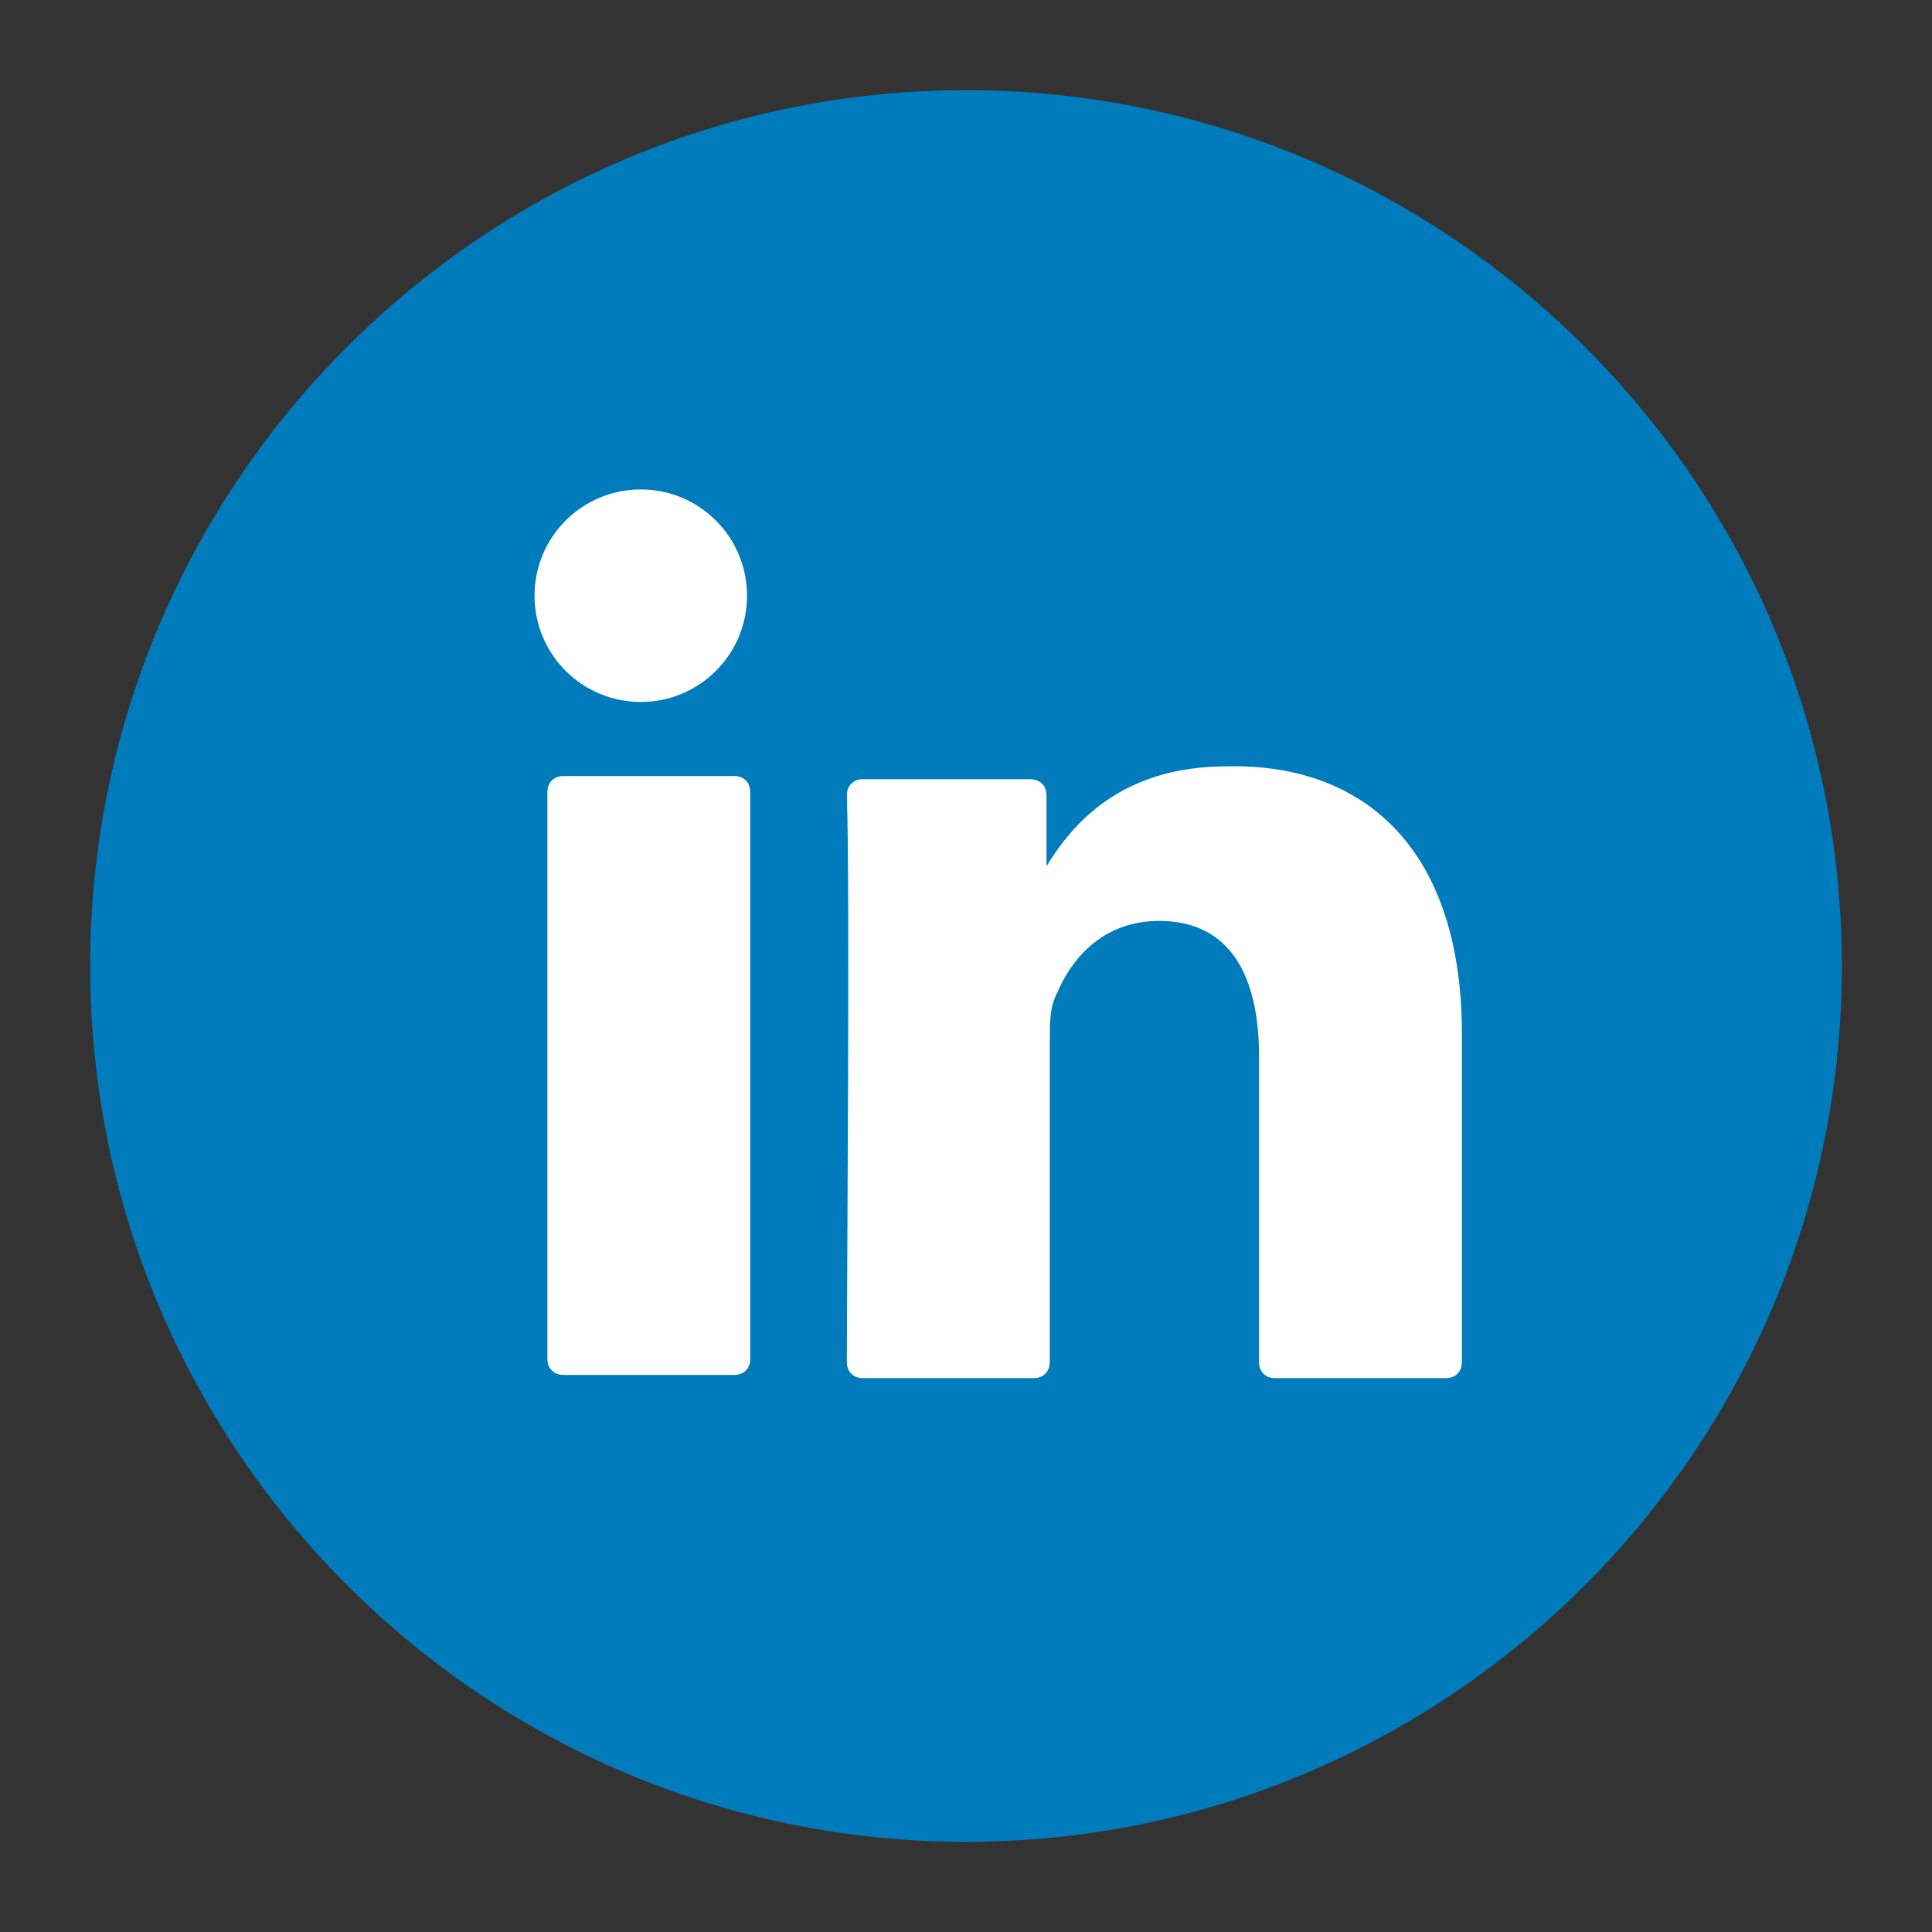
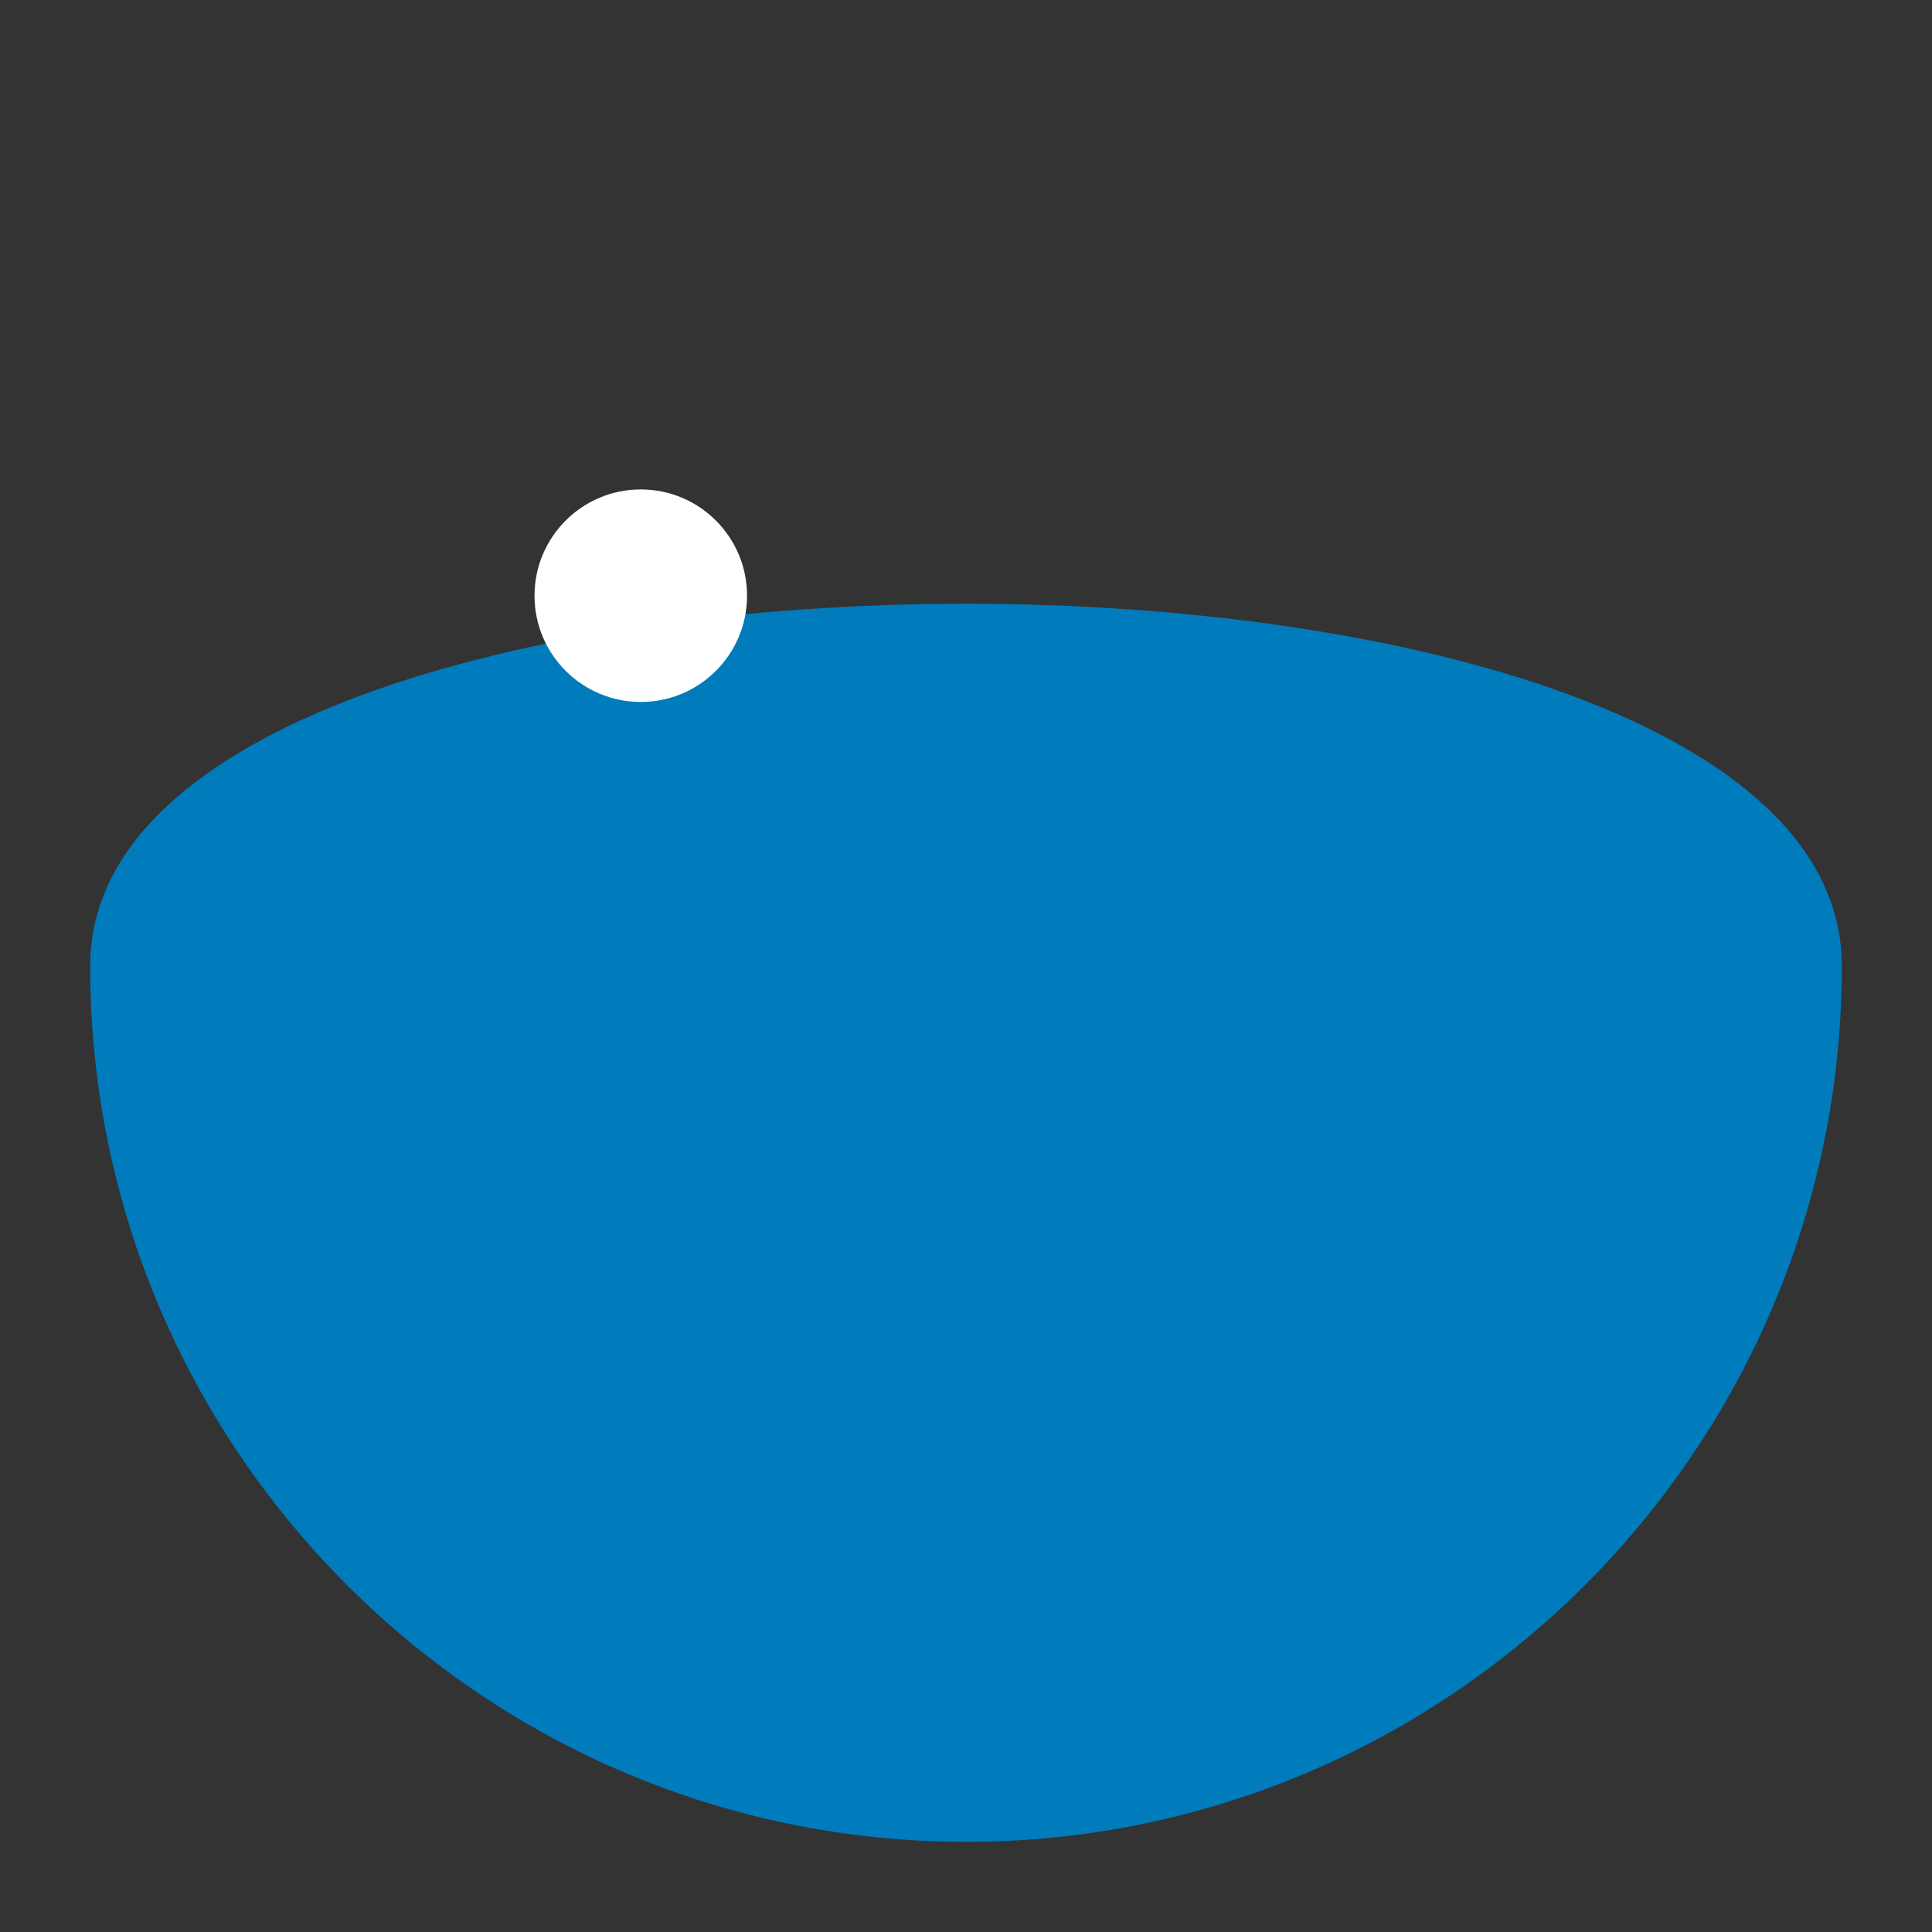
<svg xmlns="http://www.w3.org/2000/svg" version="1.1" id="katman_1" x="0px" y="0px" viewBox="0 0 60 60" style="enable-background:new 0 0 60 60;" xml:space="preserve">
  <rect x="0" y="0" width="60" height="60" fill="#333333" stroke="none" />
  <style type="text/css">
	.st0{fill:#007BBC;}
	.st1{fill:#FFFFFF;}
</style>
  <g>
    <g>
      <g>
-         <path class="st0" d="M30,57.2C15,57.2,2.8,45,2.8,30S15,2.8,30,2.8S57.2,15,57.2,30S45,57.2,30,57.2z" />
+         <path class="st0" d="M30,57.2C15,57.2,2.8,45,2.8,30S57.2,15,57.2,30S45,57.2,30,57.2z" />
      </g>
      <g>
        <g>
-           <path class="st1" d="M45.4,32.1v10.2c0,0.3-0.2,0.5-0.5,0.5h-5.3c-0.3,0-0.5-0.2-0.5-0.5v-9.5c0-2.5-0.9-4.2-3.1-4.2      c-1.7,0-2.7,1.1-3.2,2.3c-0.2,0.4-0.2,0.9-0.2,1.5v9.9c0,0.3-0.2,0.5-0.5,0.5h-5.3c-0.3,0-0.5-0.2-0.5-0.5      c0-2.5,0.1-14.7,0-17.6c0-0.3,0.2-0.5,0.5-0.5H32c0.3,0,0.5,0.2,0.5,0.5v2.2c0,0,0,0,0,0.1l0,0v-0.1c0.8-1.3,2.3-3.1,5.6-3.1      C42.4,23.7,45.4,26.4,45.4,32.1L45.4,32.1z M17.5,42.7h5.3c0.3,0,0.5-0.2,0.5-0.5V24.6c0-0.3-0.2-0.5-0.5-0.5h-5.3      c-0.3,0-0.5,0.2-0.5,0.5v17.6C17,42.5,17.2,42.7,17.5,42.7z" />
-         </g>
+           </g>
      </g>
    </g>
    <g>
      <circle class="st1" cx="19.9" cy="18.5" r="3.3" />
    </g>
  </g>
</svg>